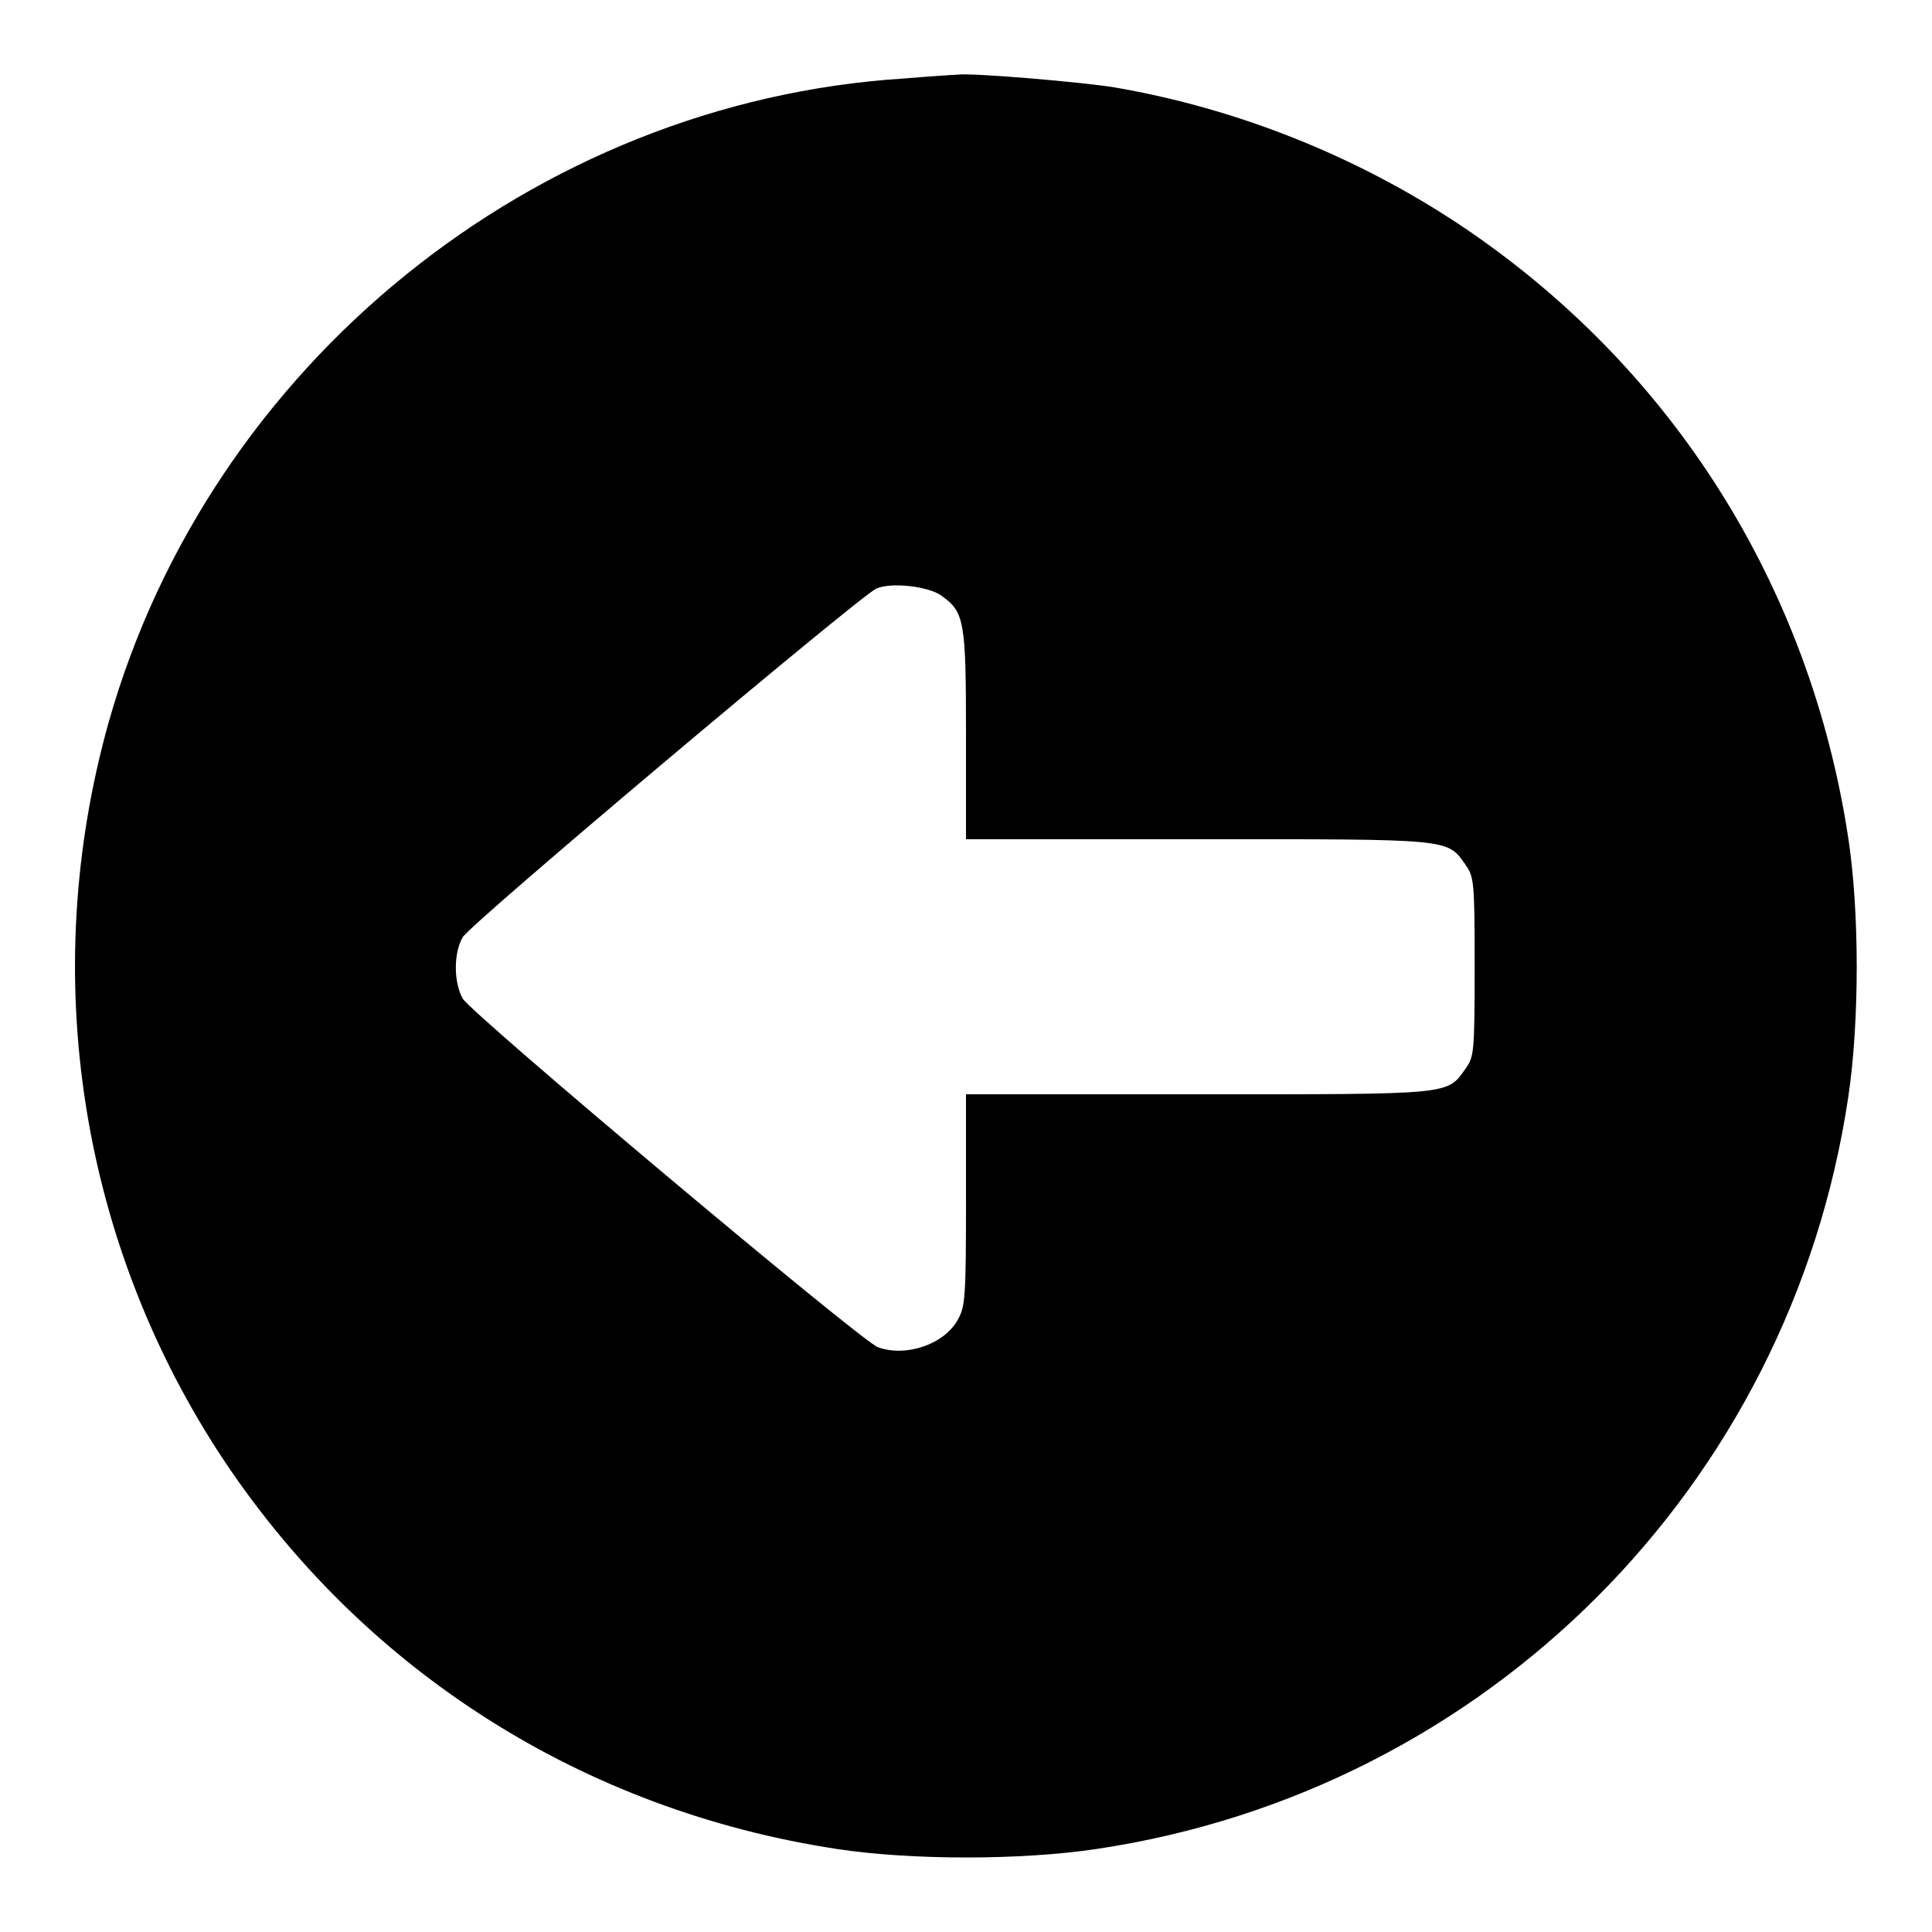
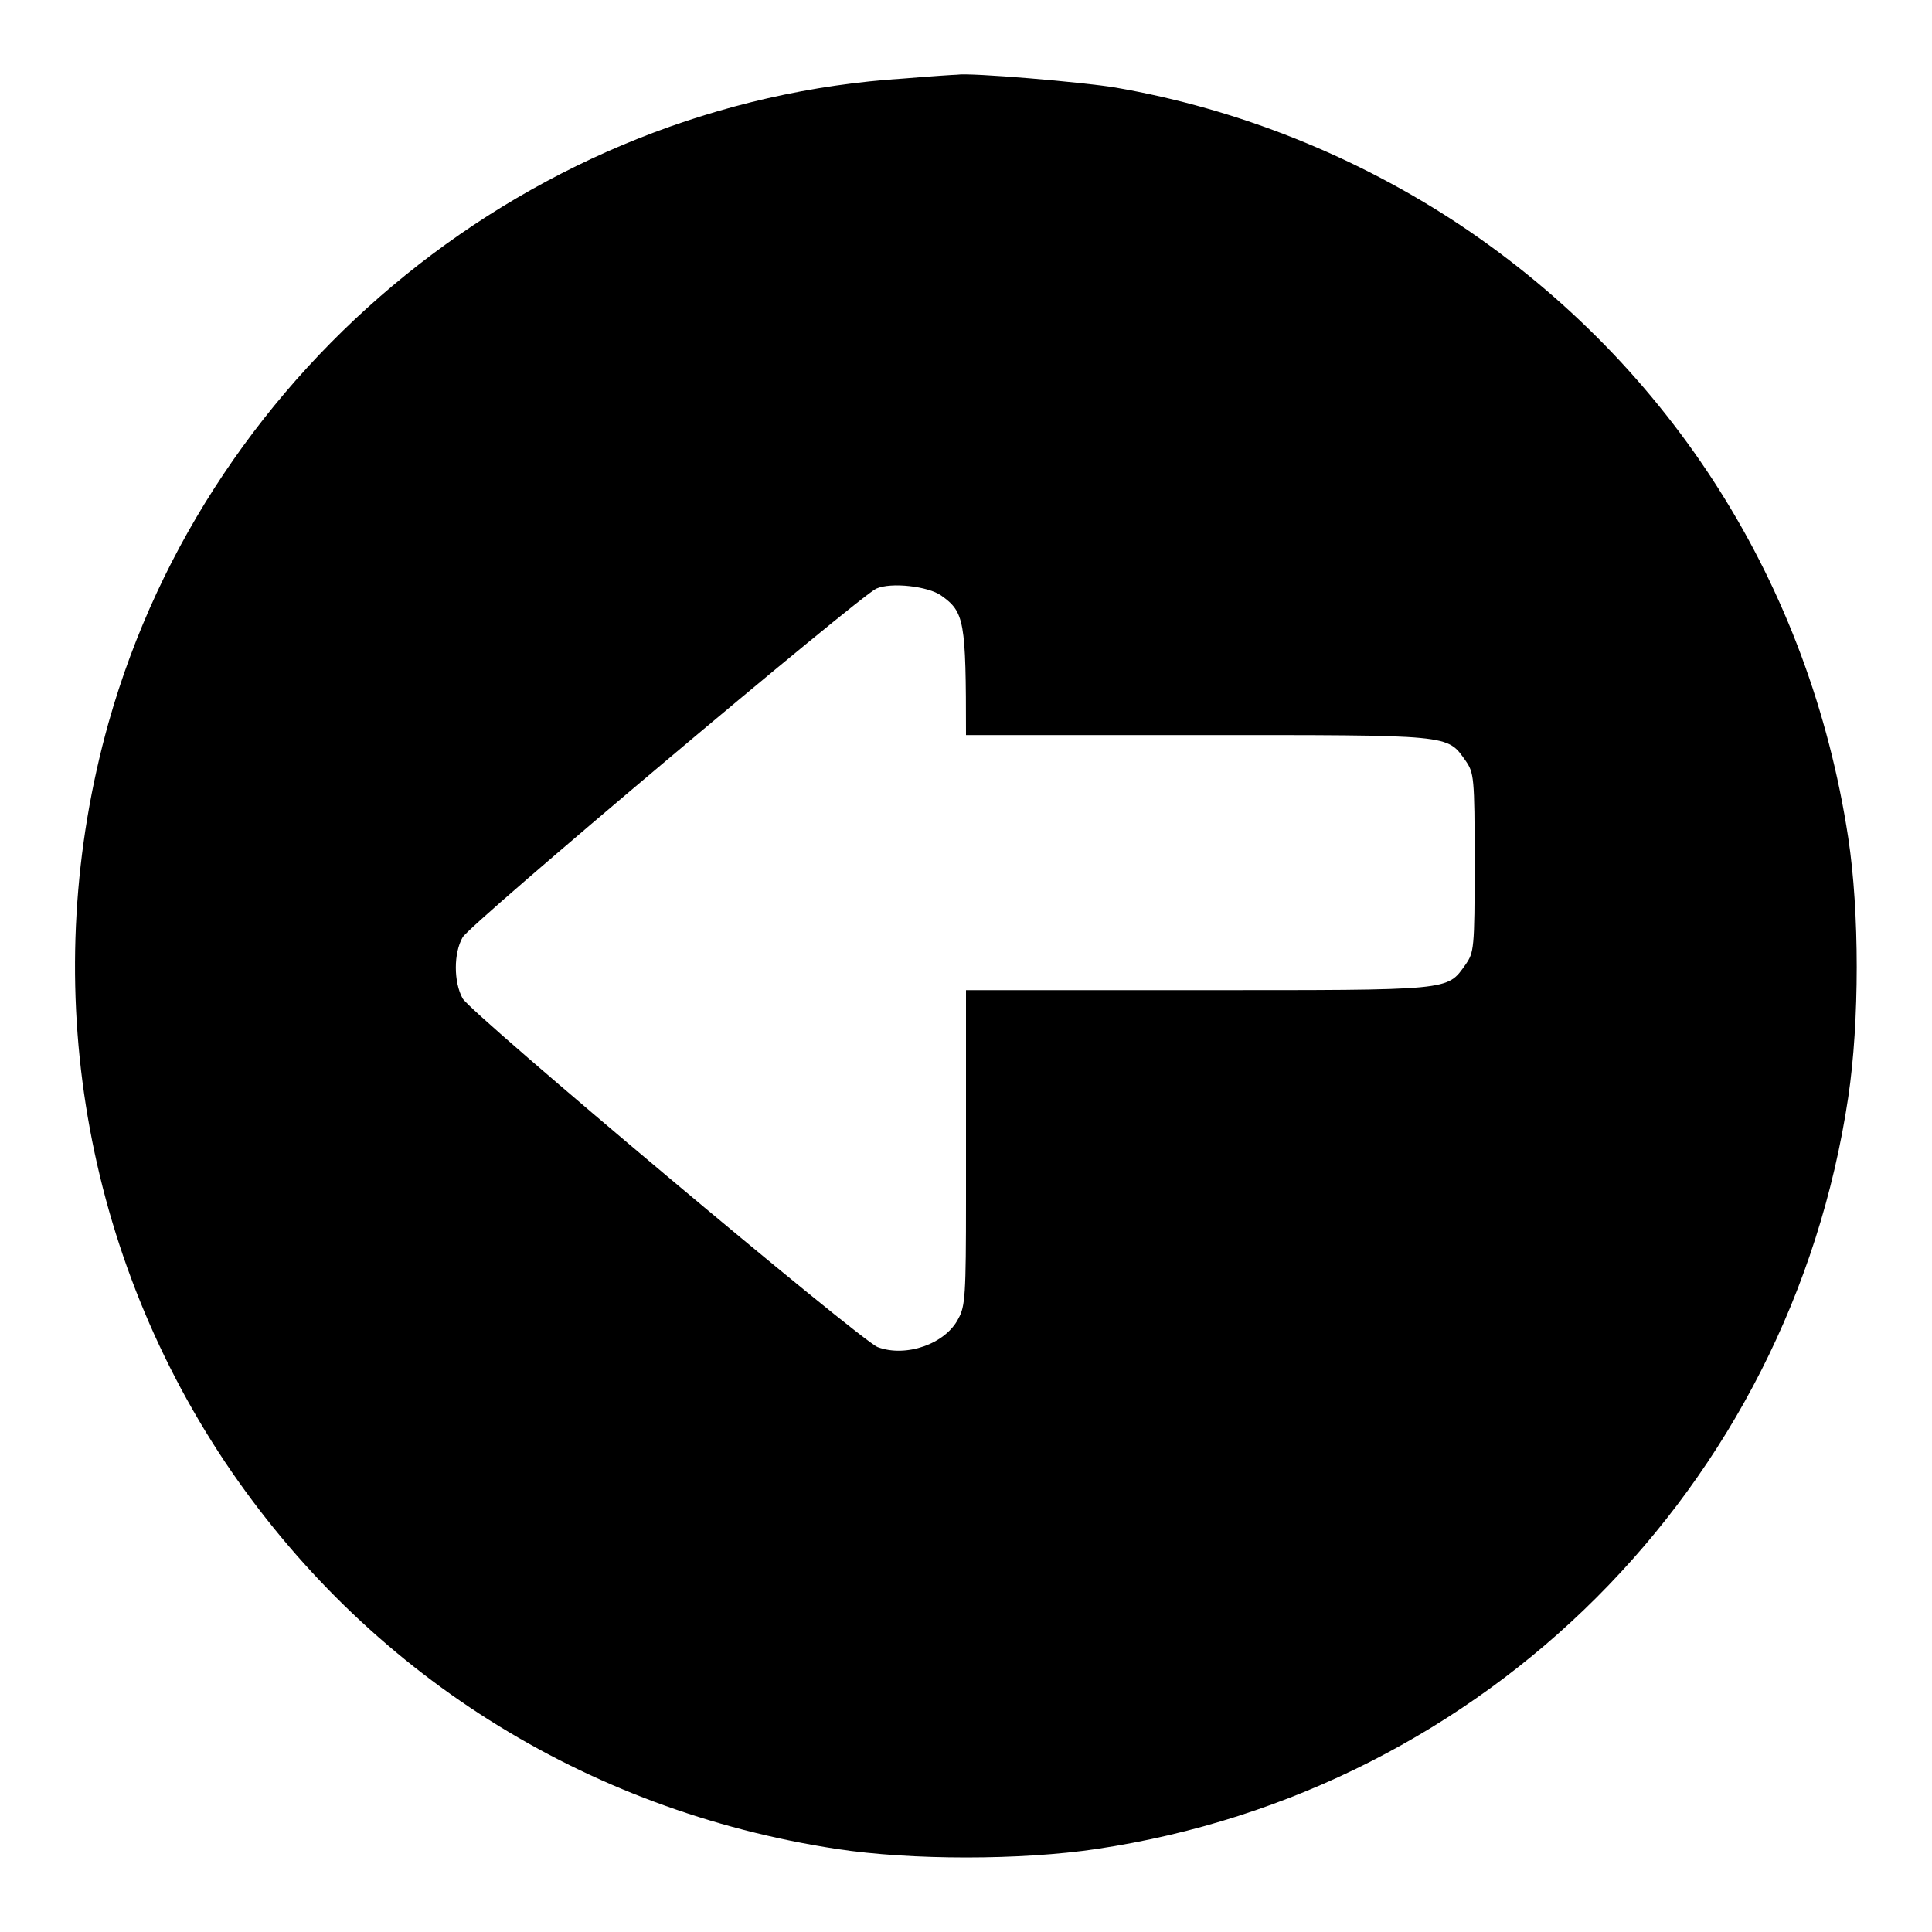
<svg xmlns="http://www.w3.org/2000/svg" version="1.1" x="0px" y="0px" viewBox="0 0 256 256" enable-background="new 0 0 256 256" xml:space="preserve">
  <g>
    <g>
      <g>
-         <path fill="#000000" d="M119.8,10.4c-49,3.1-92,37.9-105.4,85.3c-9.4,33.5-3.8,69.2,15.4,98c18.7,27.9,47.6,46.2,81.1,51.3c9.8,1.5,24.4,1.5,34.4,0c51.6-7.7,91.9-48,99.6-99.6c1.5-10,1.5-24.6,0-34.4c-5.1-33.5-23.4-62.4-51.3-81.1c-13.8-9.2-29.6-15.5-45.8-18.3c-4.1-0.7-19.3-2-21-1.7C126.5,9.9,123.4,10.1,119.8,10.4z M124.7,78.9c3.1,2.2,3.3,3.3,3.3,18.5v13.8h30.7c33.9,0,33-0.1,35.5,3.4c1.1,1.6,1.2,2.1,1.2,13.5c0,11.5-0.1,11.9-1.2,13.5c-2.5,3.5-1.6,3.4-35.5,3.4h-30.7V159c0,12.5-0.1,14.1-1,15.7c-1.7,3.4-7,5.2-10.7,3.8c-2.2-0.8-54-44.3-55-46.2c-1.2-2.2-1.2-6,0-8.1c0.9-1.7,52.6-45.2,54.8-46.2C118.1,77.1,123,77.7,124.7,78.9z" />
+         <path fill="#000000" d="M119.8,10.4c-49,3.1-92,37.9-105.4,85.3c-9.4,33.5-3.8,69.2,15.4,98c18.7,27.9,47.6,46.2,81.1,51.3c9.8,1.5,24.4,1.5,34.4,0c51.6-7.7,91.9-48,99.6-99.6c1.5-10,1.5-24.6,0-34.4c-5.1-33.5-23.4-62.4-51.3-81.1c-13.8-9.2-29.6-15.5-45.8-18.3c-4.1-0.7-19.3-2-21-1.7C126.5,9.9,123.4,10.1,119.8,10.4z M124.7,78.9c3.1,2.2,3.3,3.3,3.3,18.5h30.7c33.9,0,33-0.1,35.5,3.4c1.1,1.6,1.2,2.1,1.2,13.5c0,11.5-0.1,11.9-1.2,13.5c-2.5,3.5-1.6,3.4-35.5,3.4h-30.7V159c0,12.5-0.1,14.1-1,15.7c-1.7,3.4-7,5.2-10.7,3.8c-2.2-0.8-54-44.3-55-46.2c-1.2-2.2-1.2-6,0-8.1c0.9-1.7,52.6-45.2,54.8-46.2C118.1,77.1,123,77.7,124.7,78.9z" />
      </g>
    </g>
  </g>
</svg>